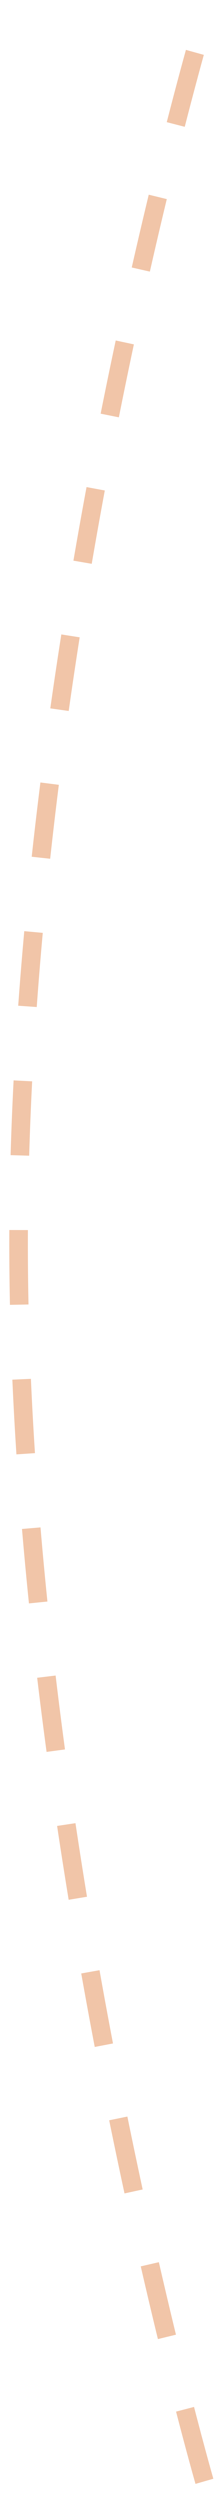
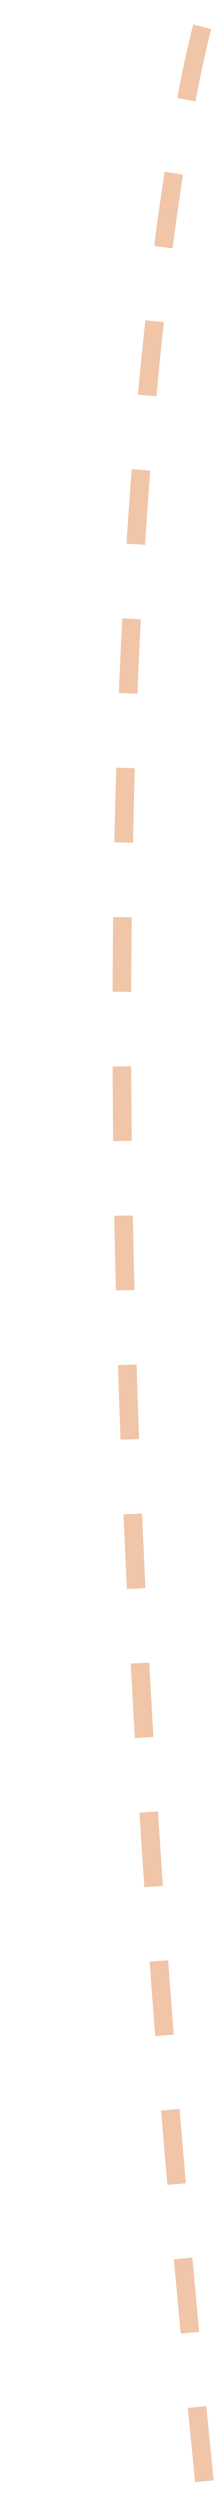
<svg xmlns="http://www.w3.org/2000/svg" width="12" height="134" viewBox="0 0 12 134" fill="none">
-   <path opacity="0.4" d="M11 133C11 133 1 98.404 1 66.666C1 34.585 11 1 11 1" stroke="#DD7027" stroke-dasharray="4 4" />
+   <path opacity="0.4" d="M11 133C1 34.585 11 1 11 1" stroke="#DD7027" stroke-dasharray="4 4" />
</svg>